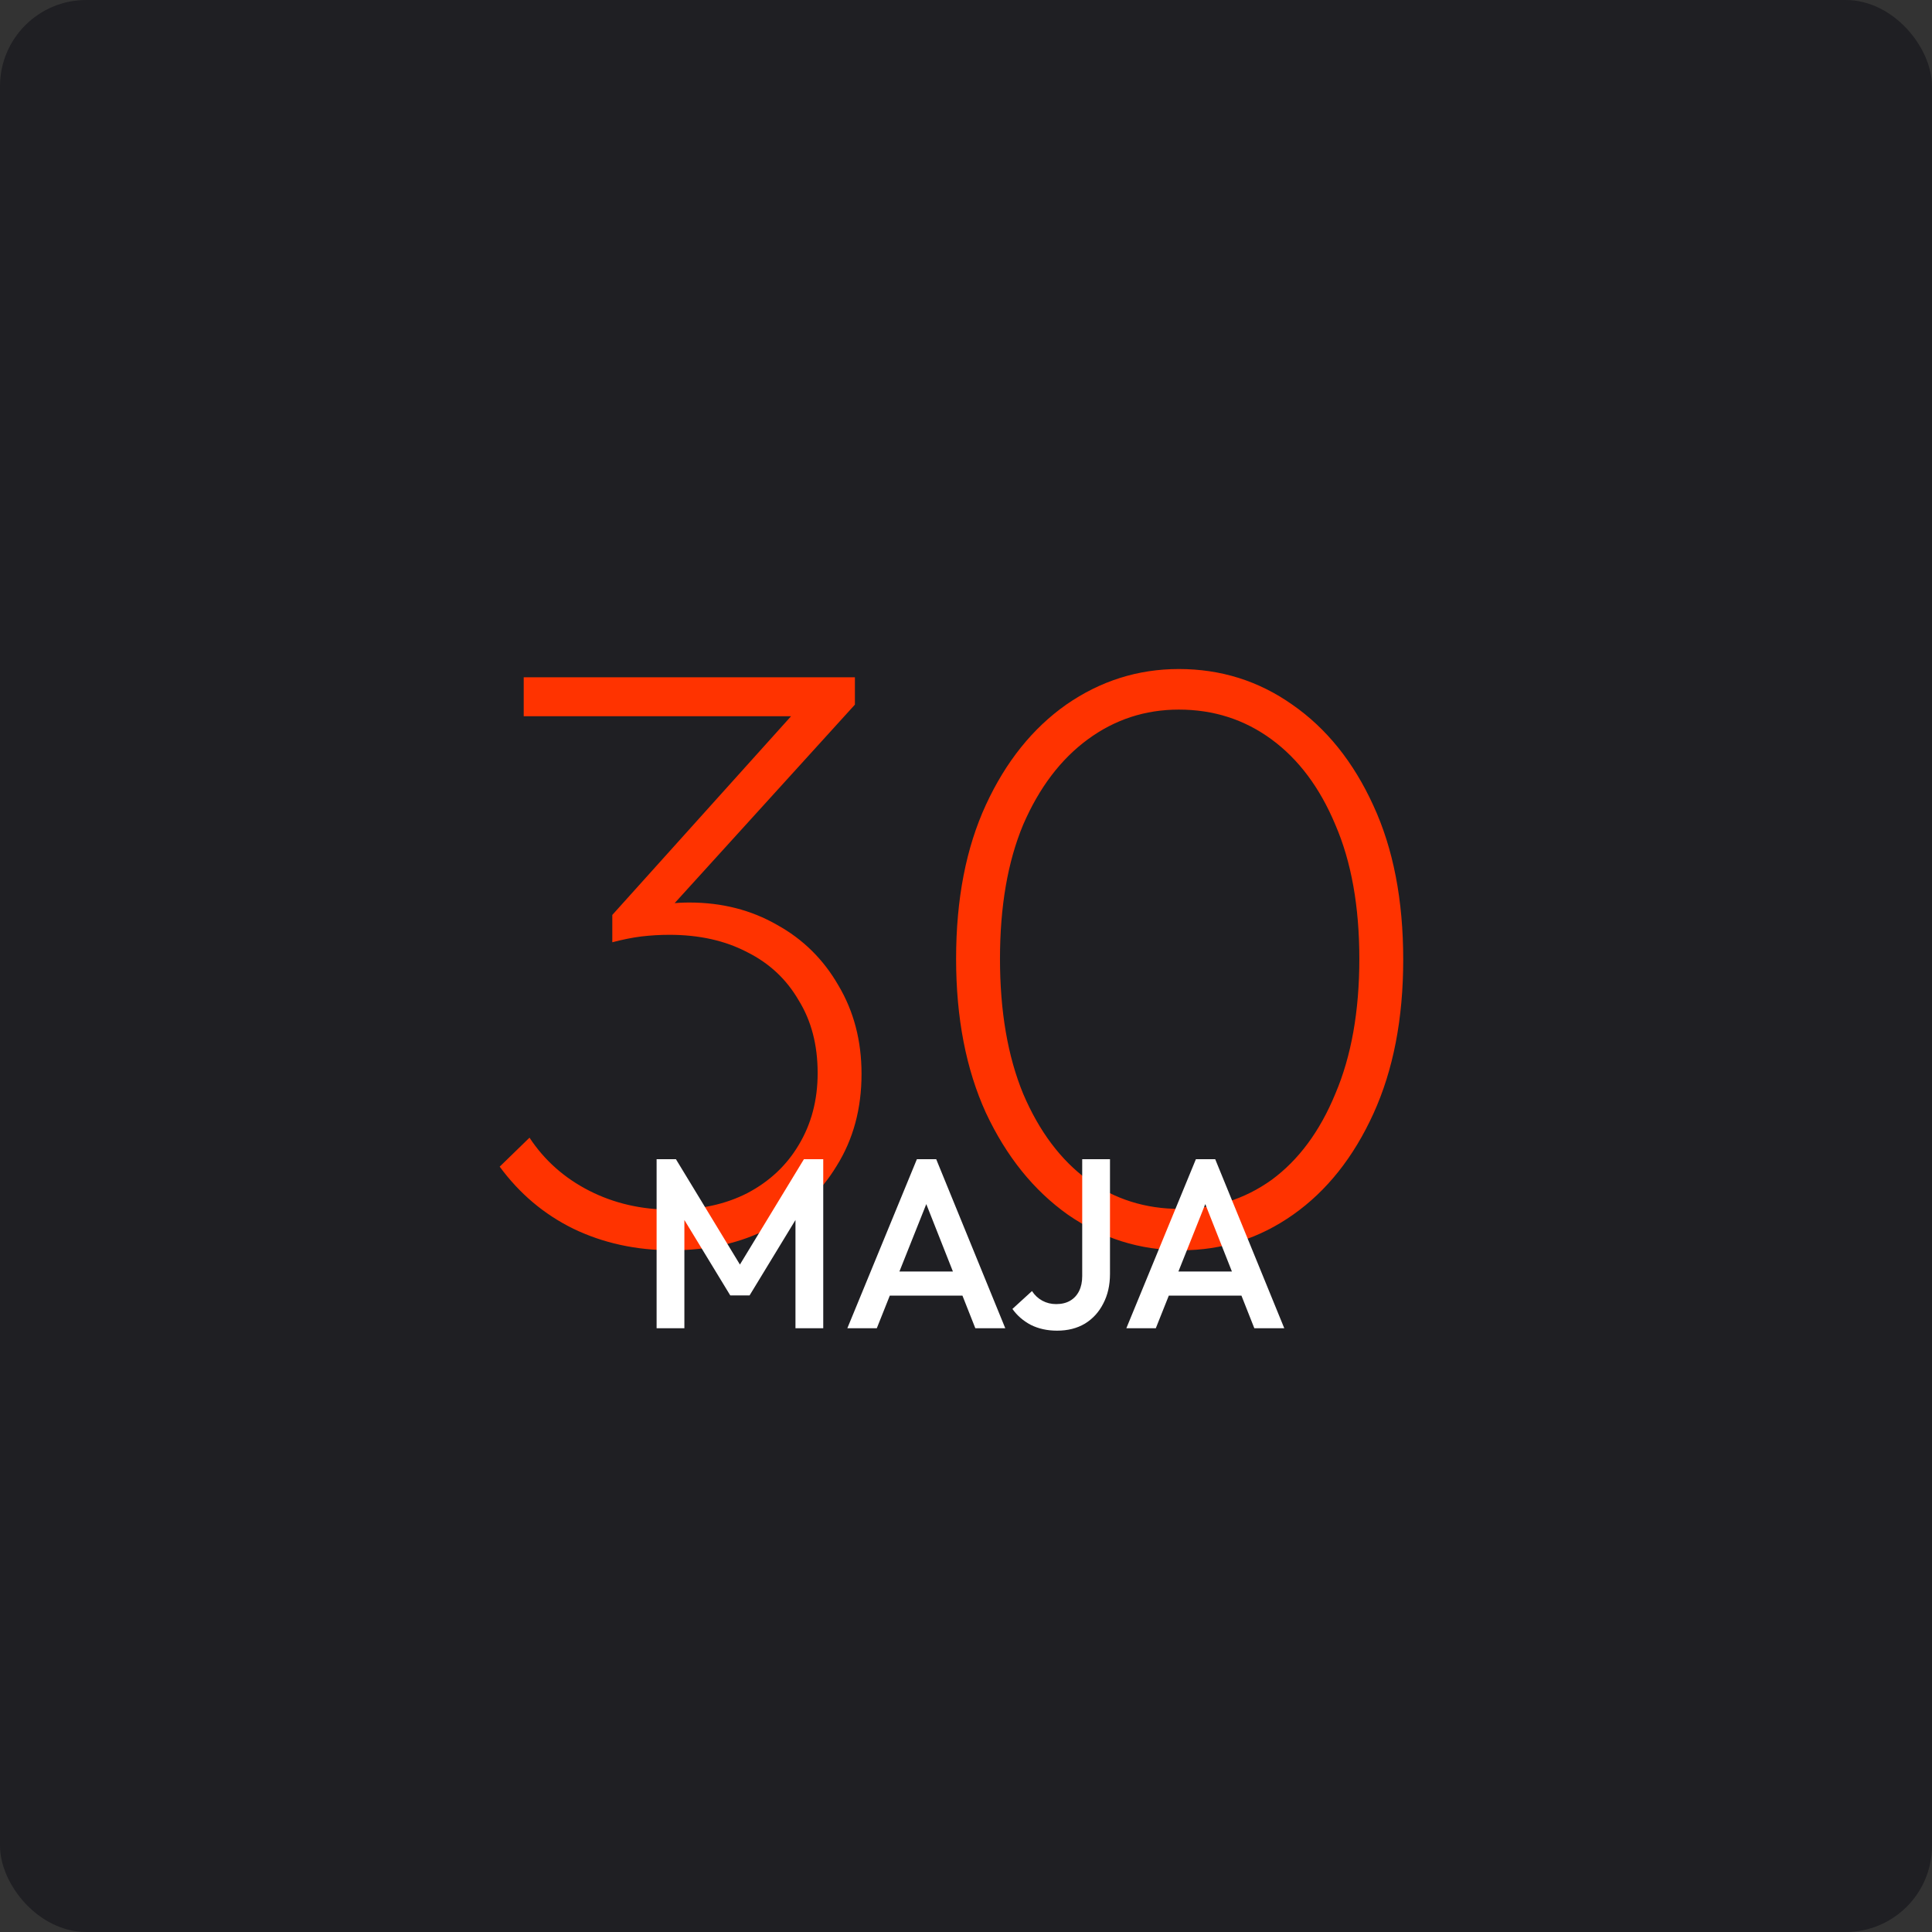
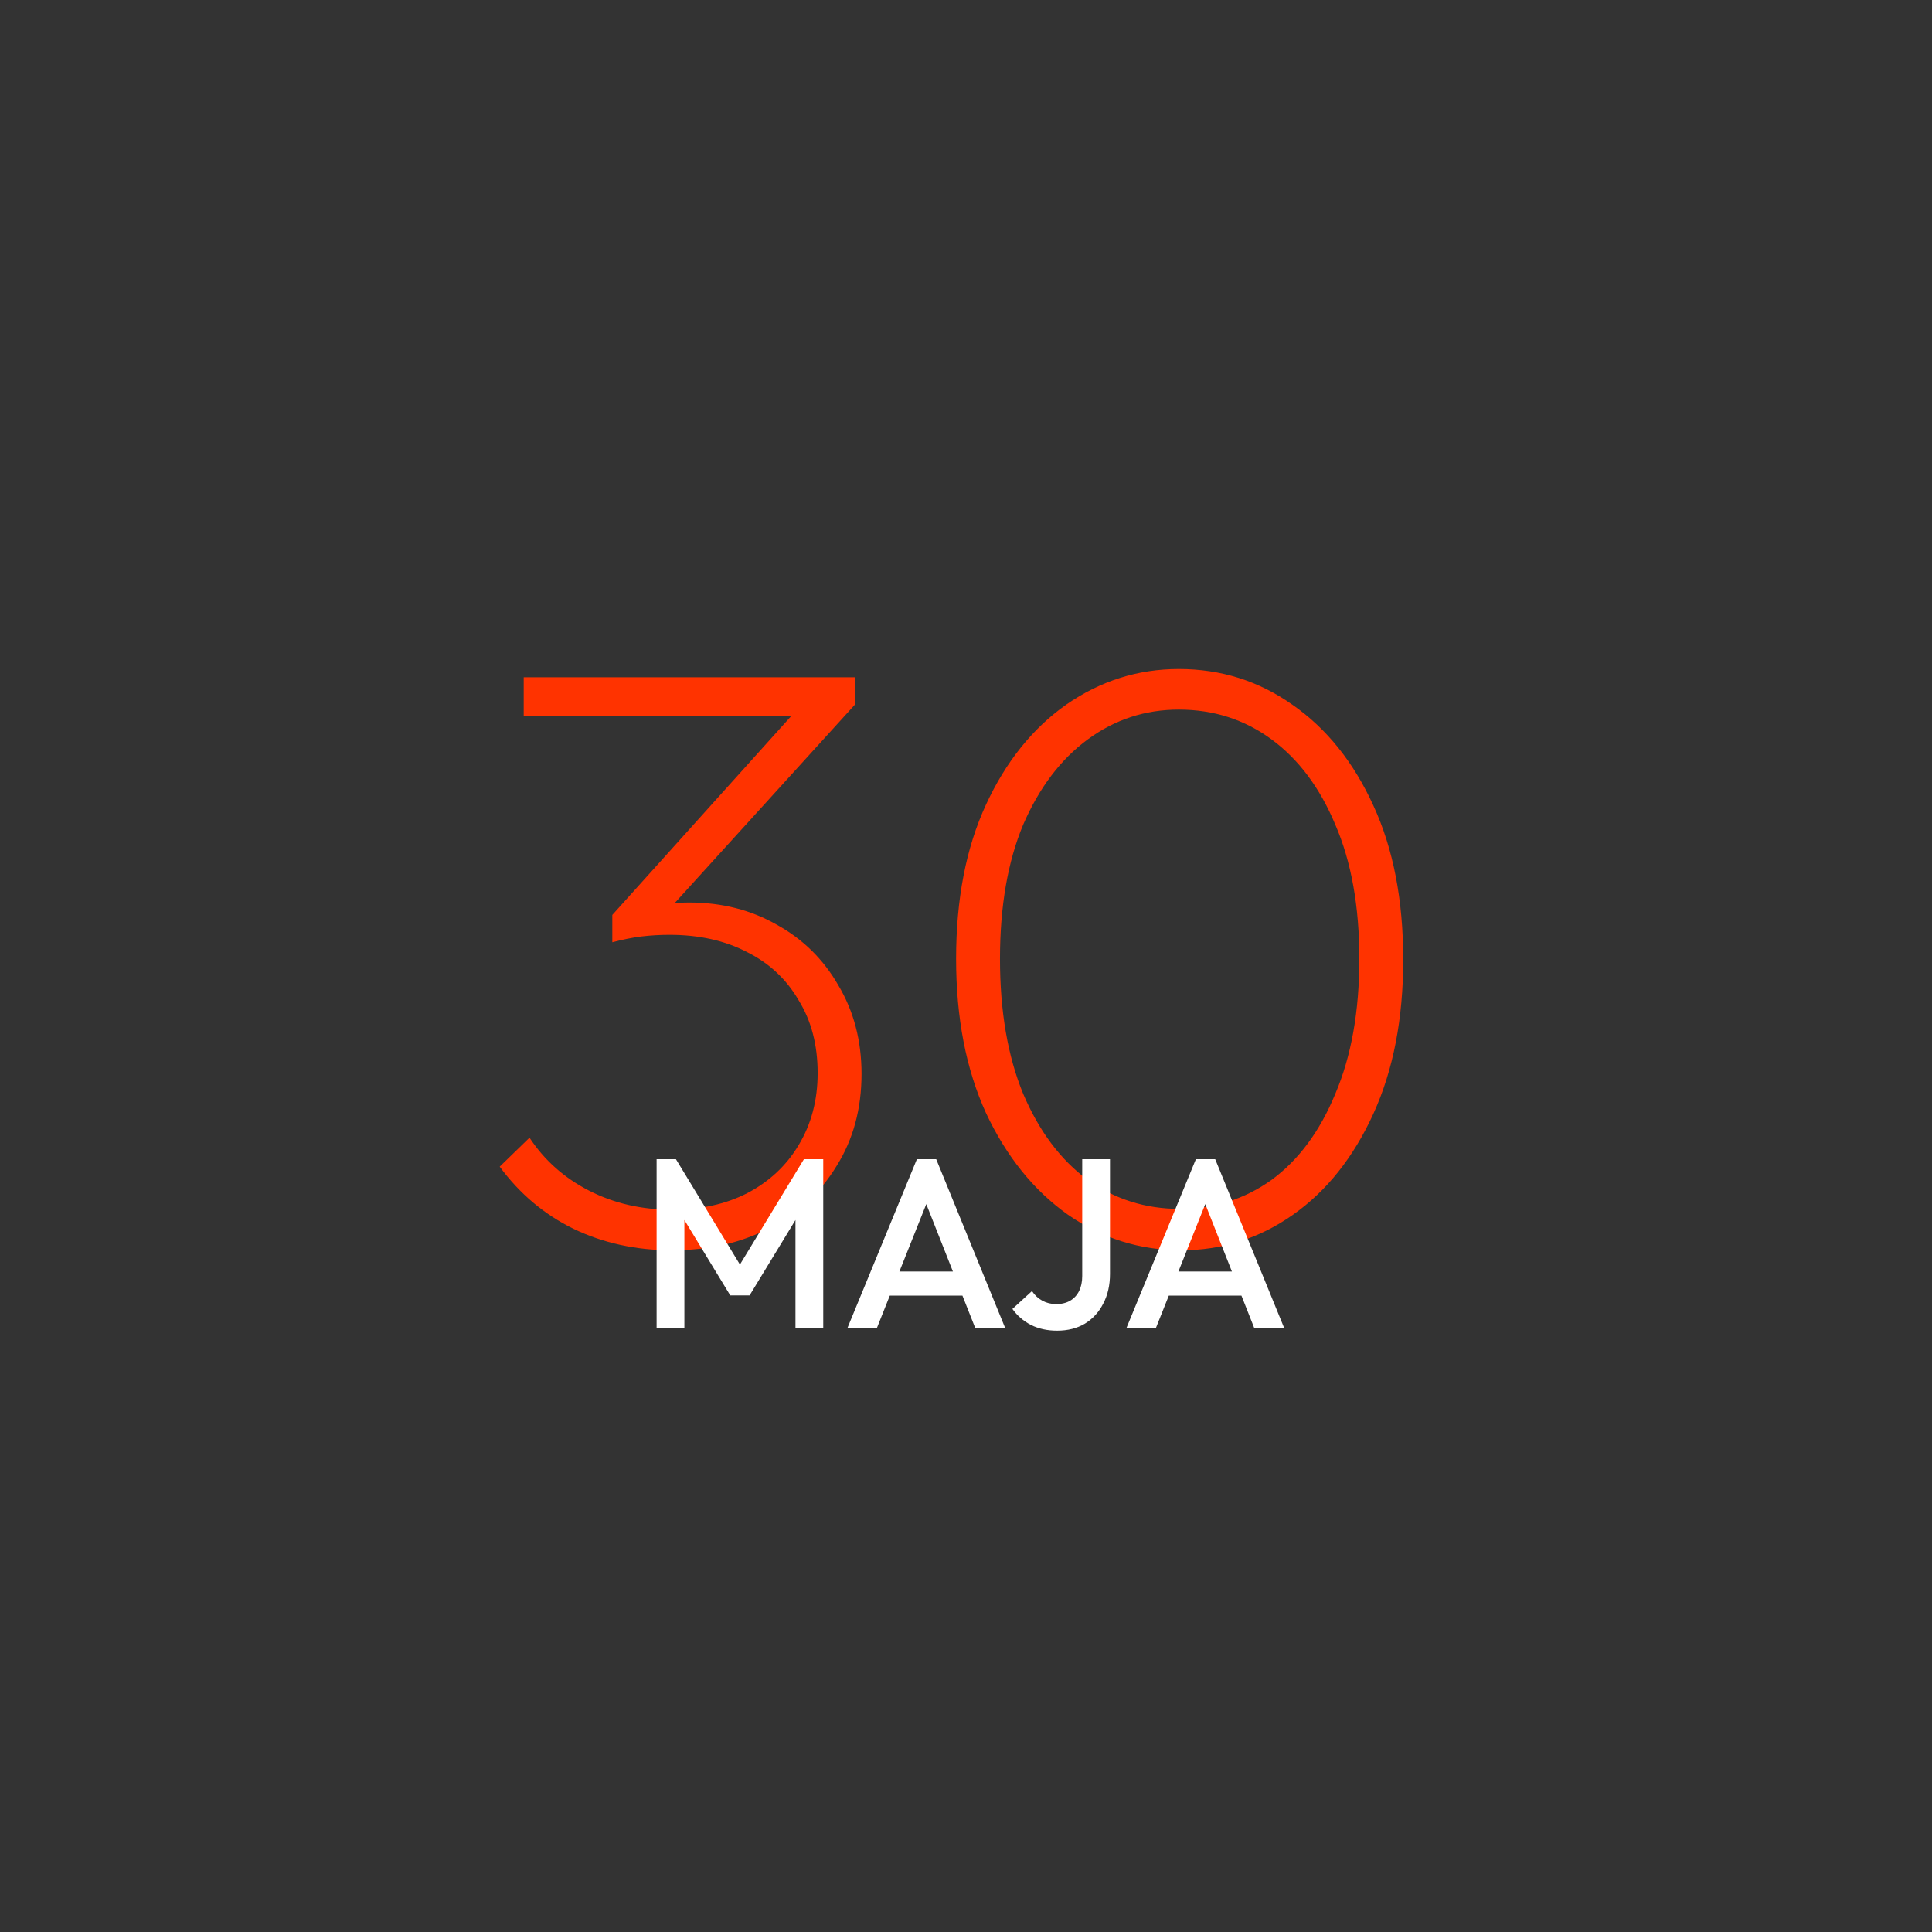
<svg xmlns="http://www.w3.org/2000/svg" width="112" height="112" viewBox="0 0 112 112" fill="none">
  <rect x="0" y="0" width="112" height="112" fill="#333333" stroke="none" />
-   <rect width="112" height="112" rx="5" fill="#1F1F23" />
  <path d="M38.952 72.48C36.872 72.48 34.968 72.064 33.24 71.232C31.544 70.4 30.12 69.2 28.968 67.632L30.696 65.952C31.56 67.264 32.712 68.288 34.152 69.024C35.592 69.76 37.192 70.128 38.952 70.128C40.616 70.128 42.072 69.808 43.32 69.168C44.6 68.496 45.592 67.568 46.296 66.384C47.032 65.168 47.4 63.776 47.4 62.208C47.4 60.576 47.032 59.168 46.296 57.984C45.592 56.768 44.6 55.84 43.32 55.2C42.04 54.528 40.536 54.192 38.808 54.192C38.264 54.192 37.72 54.224 37.176 54.288C36.664 54.352 36.104 54.464 35.496 54.624L36.312 53.28C36.76 52.928 37.288 52.688 37.896 52.56C38.504 52.4 39.192 52.32 39.96 52.32C41.848 52.32 43.544 52.752 45.048 53.616C46.552 54.448 47.736 55.616 48.6 57.12C49.496 58.624 49.944 60.336 49.944 62.256C49.944 64.272 49.464 66.048 48.504 67.584C47.576 69.12 46.28 70.32 44.616 71.184C42.984 72.048 41.096 72.48 38.952 72.48ZM35.496 54.624V53.04L46.68 40.608L49.56 40.848L38.184 53.376L35.496 54.624ZM30.36 41.52V39.264H49.56V40.848L47.352 41.52H30.36ZM68.482 72.48C66.082 72.48 63.89 71.792 61.906 70.416C59.922 69.008 58.338 67.04 57.154 64.512C56.002 61.984 55.426 59.008 55.426 55.584C55.426 52.128 56.002 49.152 57.154 46.656C58.306 44.16 59.858 42.224 61.81 40.848C63.794 39.472 65.97 38.784 68.338 38.784C70.77 38.784 72.962 39.472 74.914 40.848C76.898 42.224 78.466 44.176 79.618 46.704C80.77 49.2 81.346 52.176 81.346 55.632C81.346 59.056 80.77 62.032 79.618 64.56C78.466 67.088 76.914 69.04 74.962 70.416C73.01 71.792 70.85 72.48 68.482 72.48ZM68.386 70.08C70.37 70.08 72.146 69.52 73.714 68.4C75.282 67.248 76.514 65.584 77.41 63.408C78.338 61.232 78.802 58.624 78.802 55.584C78.802 52.544 78.338 49.952 77.41 47.808C76.514 45.664 75.282 44.016 73.714 42.864C72.146 41.712 70.354 41.136 68.338 41.136C66.386 41.136 64.626 41.712 63.058 42.864C61.49 44.016 60.242 45.664 59.314 47.808C58.418 49.952 57.97 52.544 57.97 55.584C57.97 58.624 58.418 61.232 59.314 63.408C60.242 65.584 61.49 67.248 63.058 68.4C64.626 69.52 66.402 70.08 68.386 70.08Z" fill="#FF3300" />
  <path d="M38.064 77V67.2H39.184L43.258 73.906H42.53L46.604 67.2H47.724V77H46.114V70.028L46.478 70.126L43.454 75.096H42.334L39.31 70.126L39.674 70.028V77H38.064ZM49.121 77L53.153 67.2H54.273L58.277 77H56.541L53.405 69.062H53.993L50.829 77H49.121ZM51.109 75.11V73.71H56.303V75.11H51.109ZM61.281 77.14C60.712 77.14 60.203 77.028 59.755 76.804C59.316 76.571 58.962 76.263 58.691 75.88L59.825 74.844C59.984 75.087 60.184 75.273 60.427 75.404C60.67 75.535 60.936 75.6 61.225 75.6C61.542 75.6 61.813 75.535 62.037 75.404C62.261 75.273 62.434 75.087 62.555 74.844C62.676 74.601 62.737 74.312 62.737 73.976V67.2H64.347V73.85C64.347 74.503 64.216 75.077 63.955 75.572C63.703 76.067 63.349 76.454 62.891 76.734C62.434 77.005 61.897 77.14 61.281 77.14ZM65.295 77L69.327 67.2H70.447L74.451 77H72.715L69.579 69.062H70.167L67.003 77H65.295ZM67.283 75.11V73.71H72.477V75.11H67.283Z" fill="white" />
</svg>